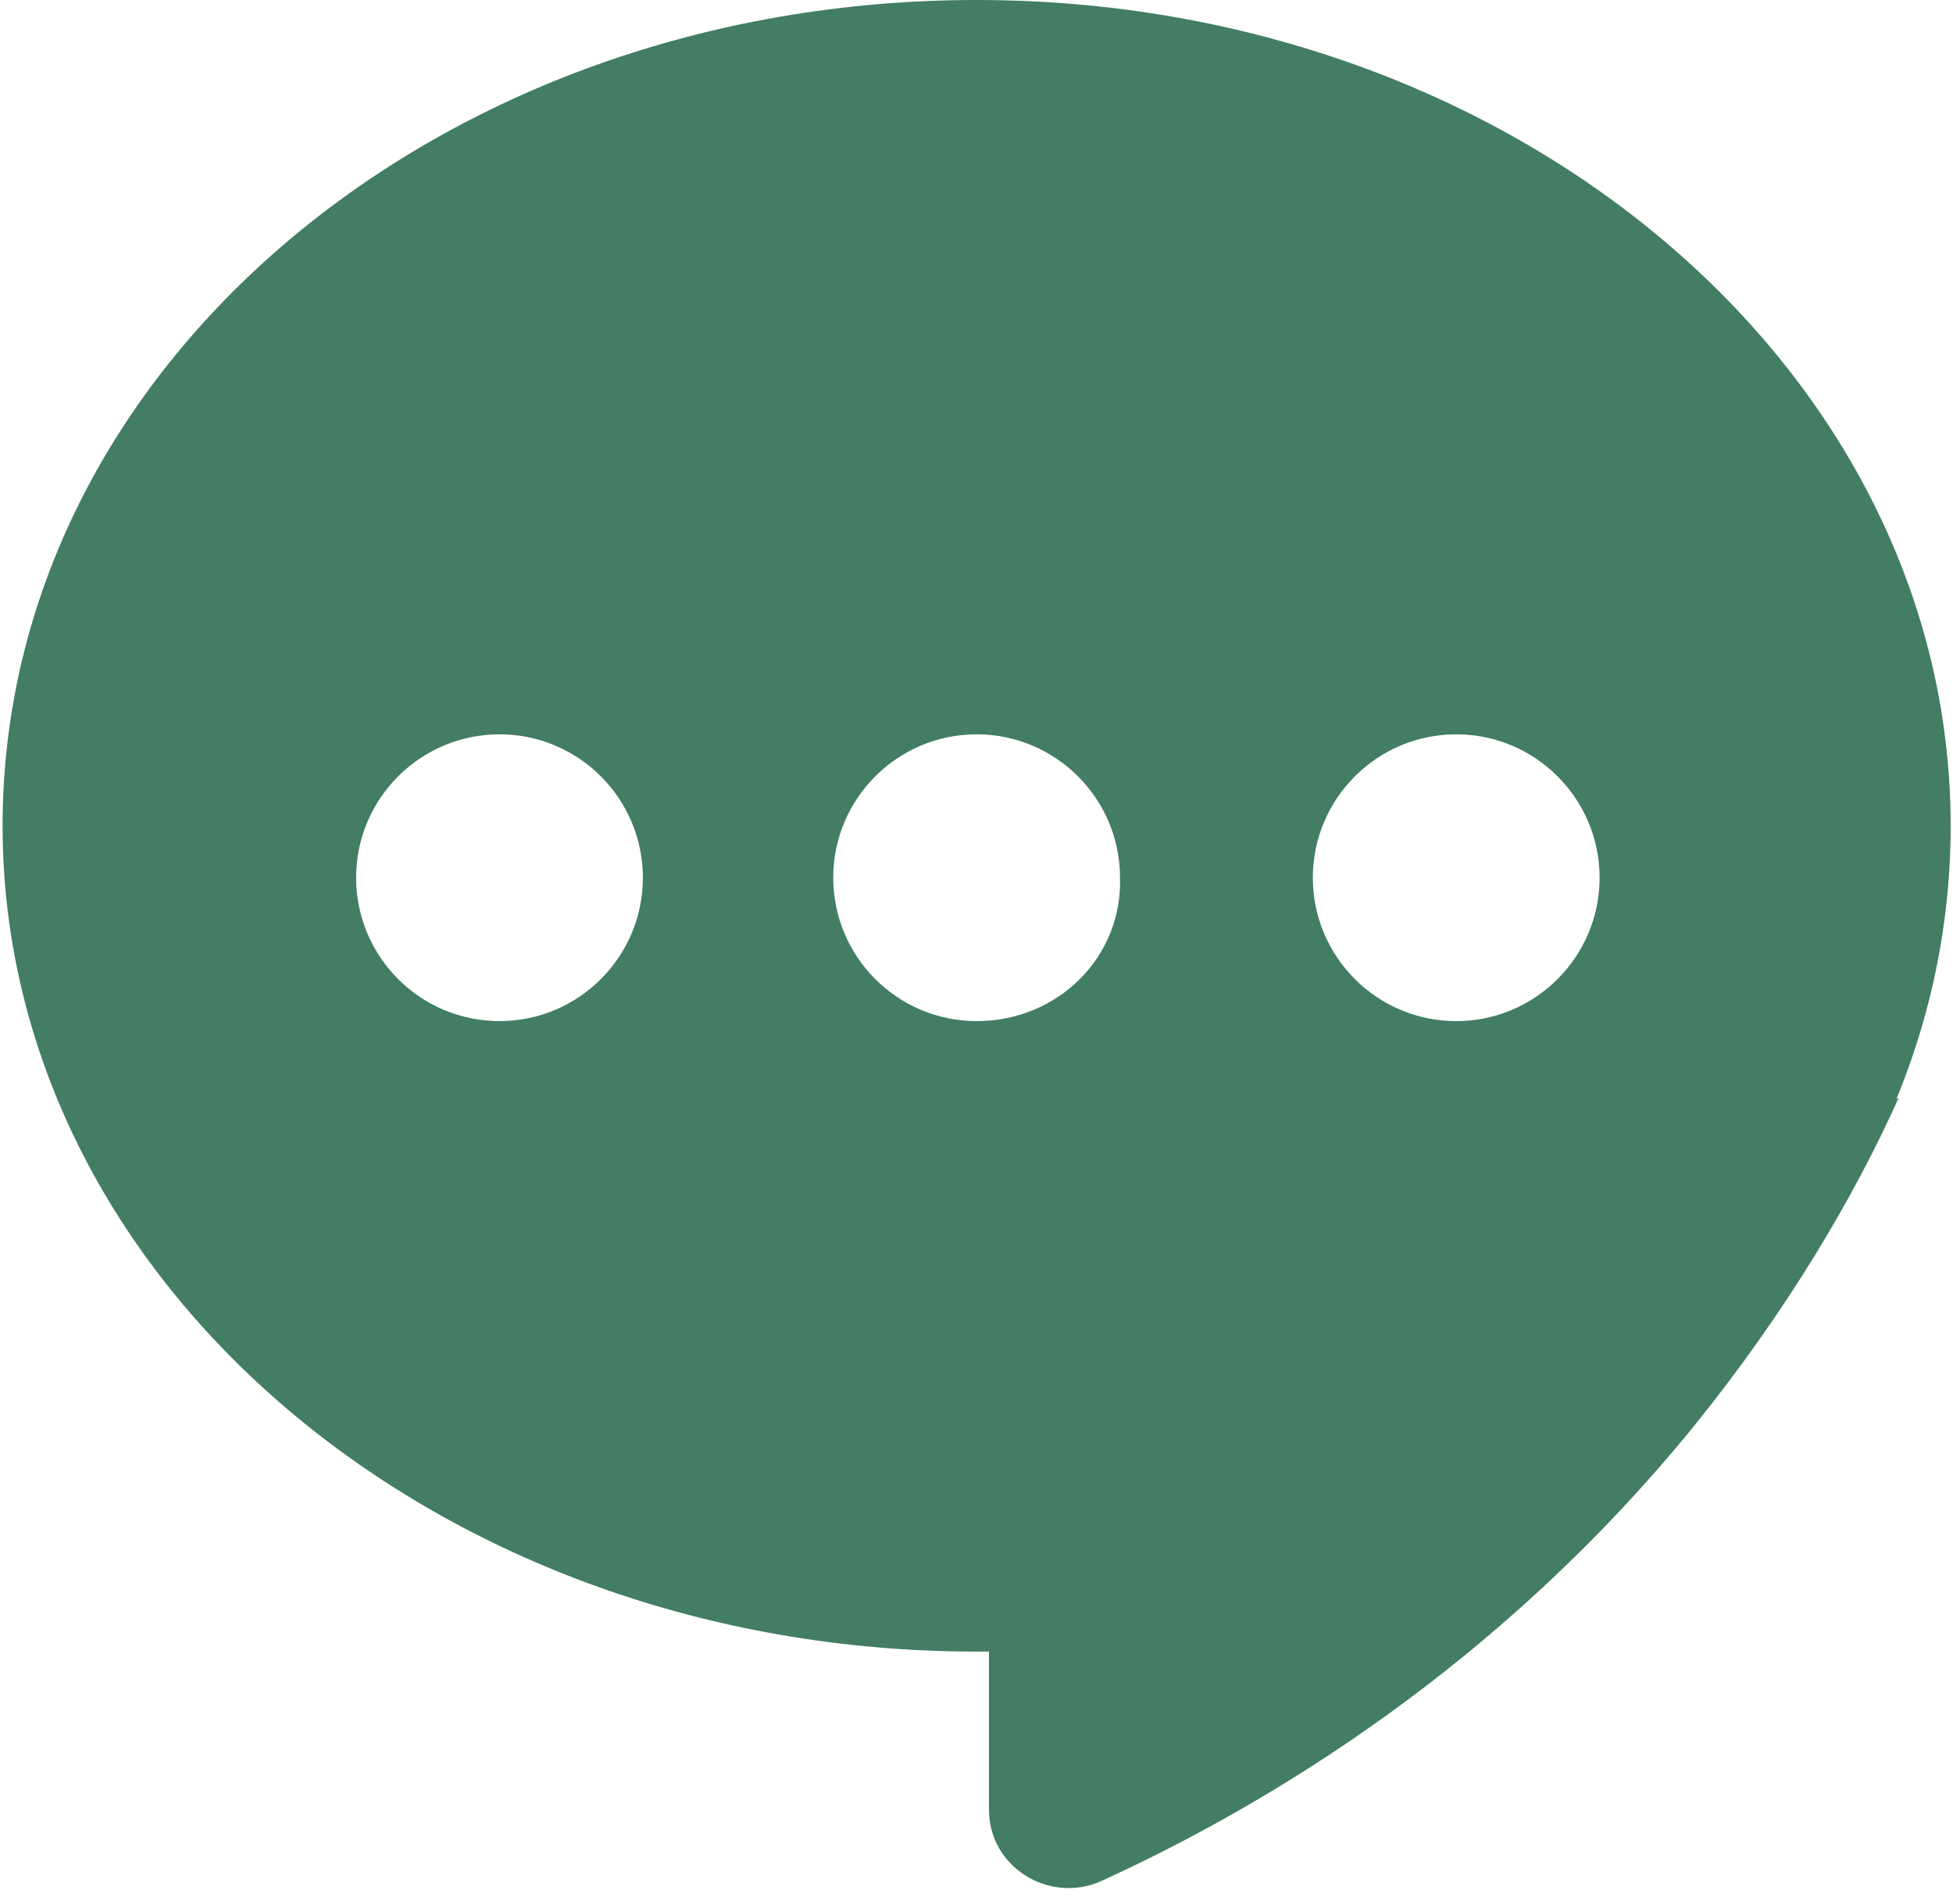
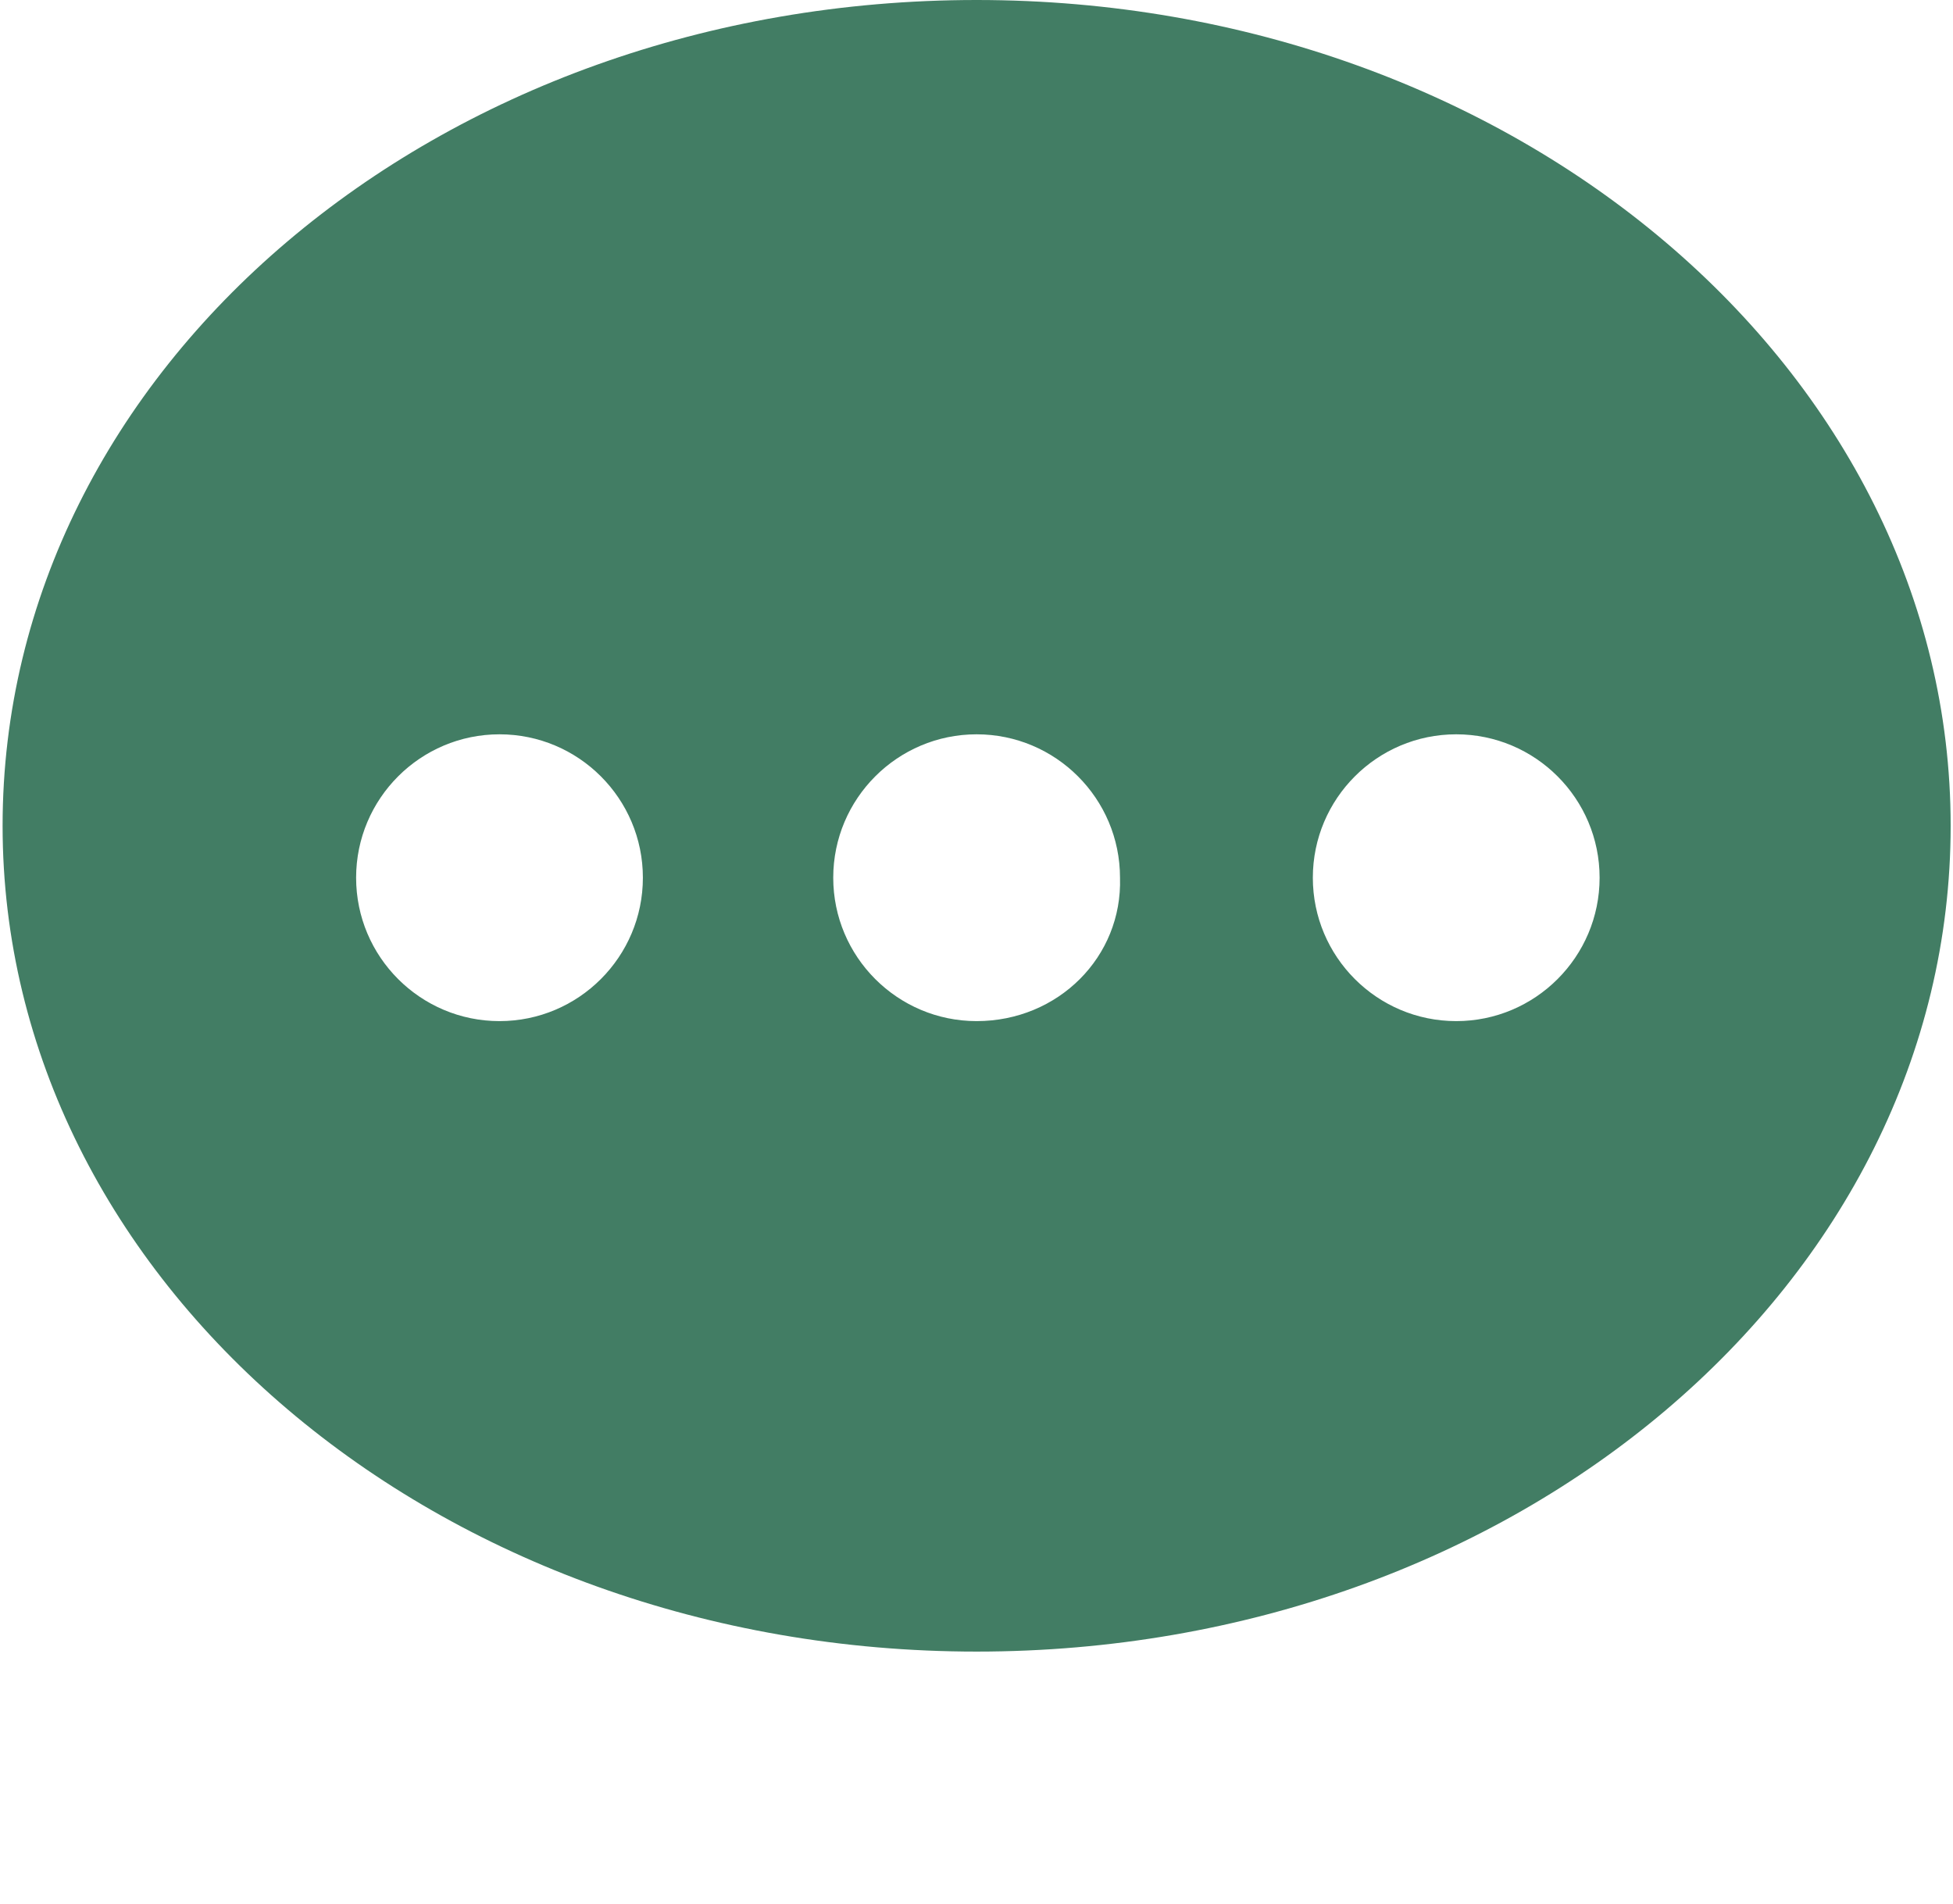
<svg xmlns="http://www.w3.org/2000/svg" fill="none" height="77" preserveAspectRatio="xMidYMid meet" style="fill: none" version="1" viewBox="0.1 0.0 78.8 77.0" width="79" zoomAndPan="magnify">
  <g id="change1_1">
-     <path d="M40.005 62.9V73.2C40.005 75.5 42.405 77 44.505 76.1C51.305 73 60.605 67.4 68.505 57.7C72.305 53 75.005 48.4 76.805 44.4C64.505 50.6 52.305 56.7 40.005 62.9Z" fill="#427d64" />
-   </g>
+     </g>
  <g id="change1_2">
    <path d="M39.505 0C17.705 0 0.105 14.9 0.105 33.4C0.105 51.8 17.705 66.8 39.505 66.8C61.305 66.8 78.905 51.9 78.905 33.4C78.905 15 61.305 0 39.505 0ZM20.205 41.3C17.005 41.3 14.405 38.7 14.405 35.5C14.405 32.3 17.005 29.7 20.205 29.7C23.405 29.7 26.005 32.3 26.005 35.5C26.005 38.7 23.405 41.3 20.205 41.3ZM39.505 41.3C36.305 41.3 33.705 38.7 33.705 35.5C33.705 32.3 36.305 29.7 39.505 29.7C42.705 29.7 45.305 32.3 45.305 35.5C45.405 38.7 42.805 41.3 39.505 41.3ZM58.905 41.3C55.705 41.3 53.105 38.7 53.105 35.5C53.105 32.3 55.705 29.7 58.905 29.7C62.105 29.7 64.705 32.3 64.705 35.5C64.705 38.7 62.105 41.3 58.905 41.3Z" fill="#427d64" />
  </g>
</svg>